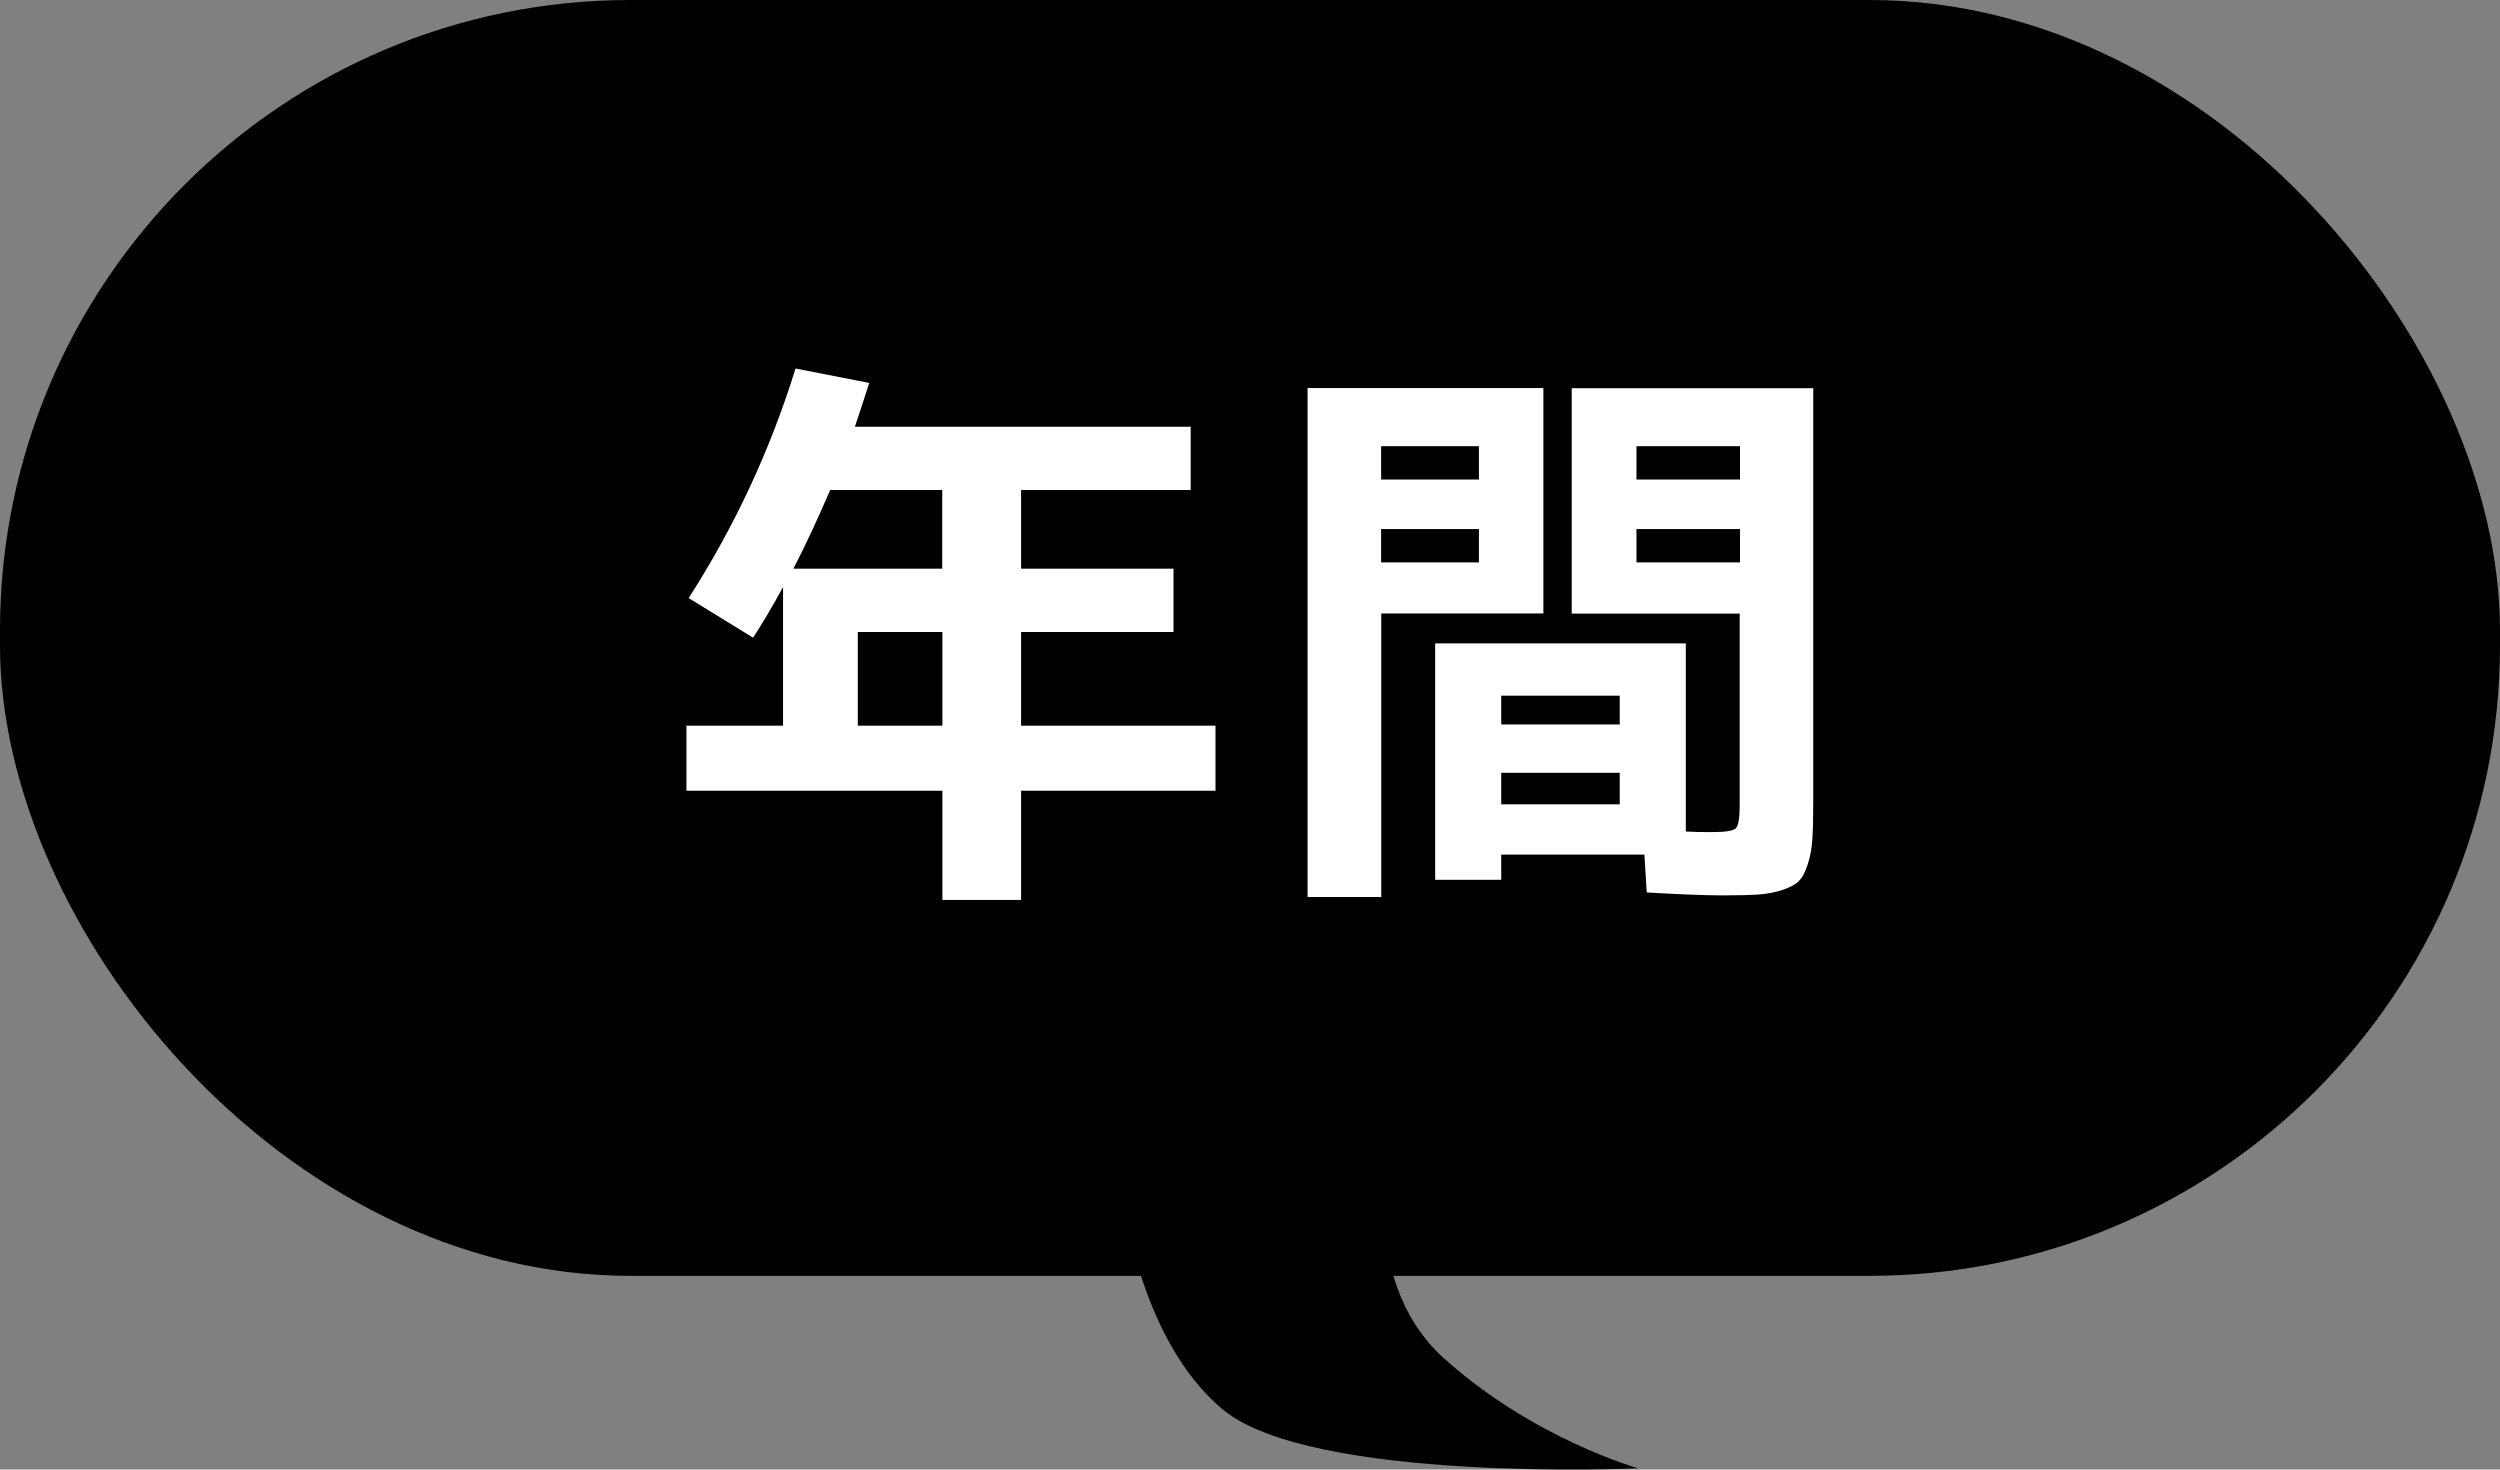
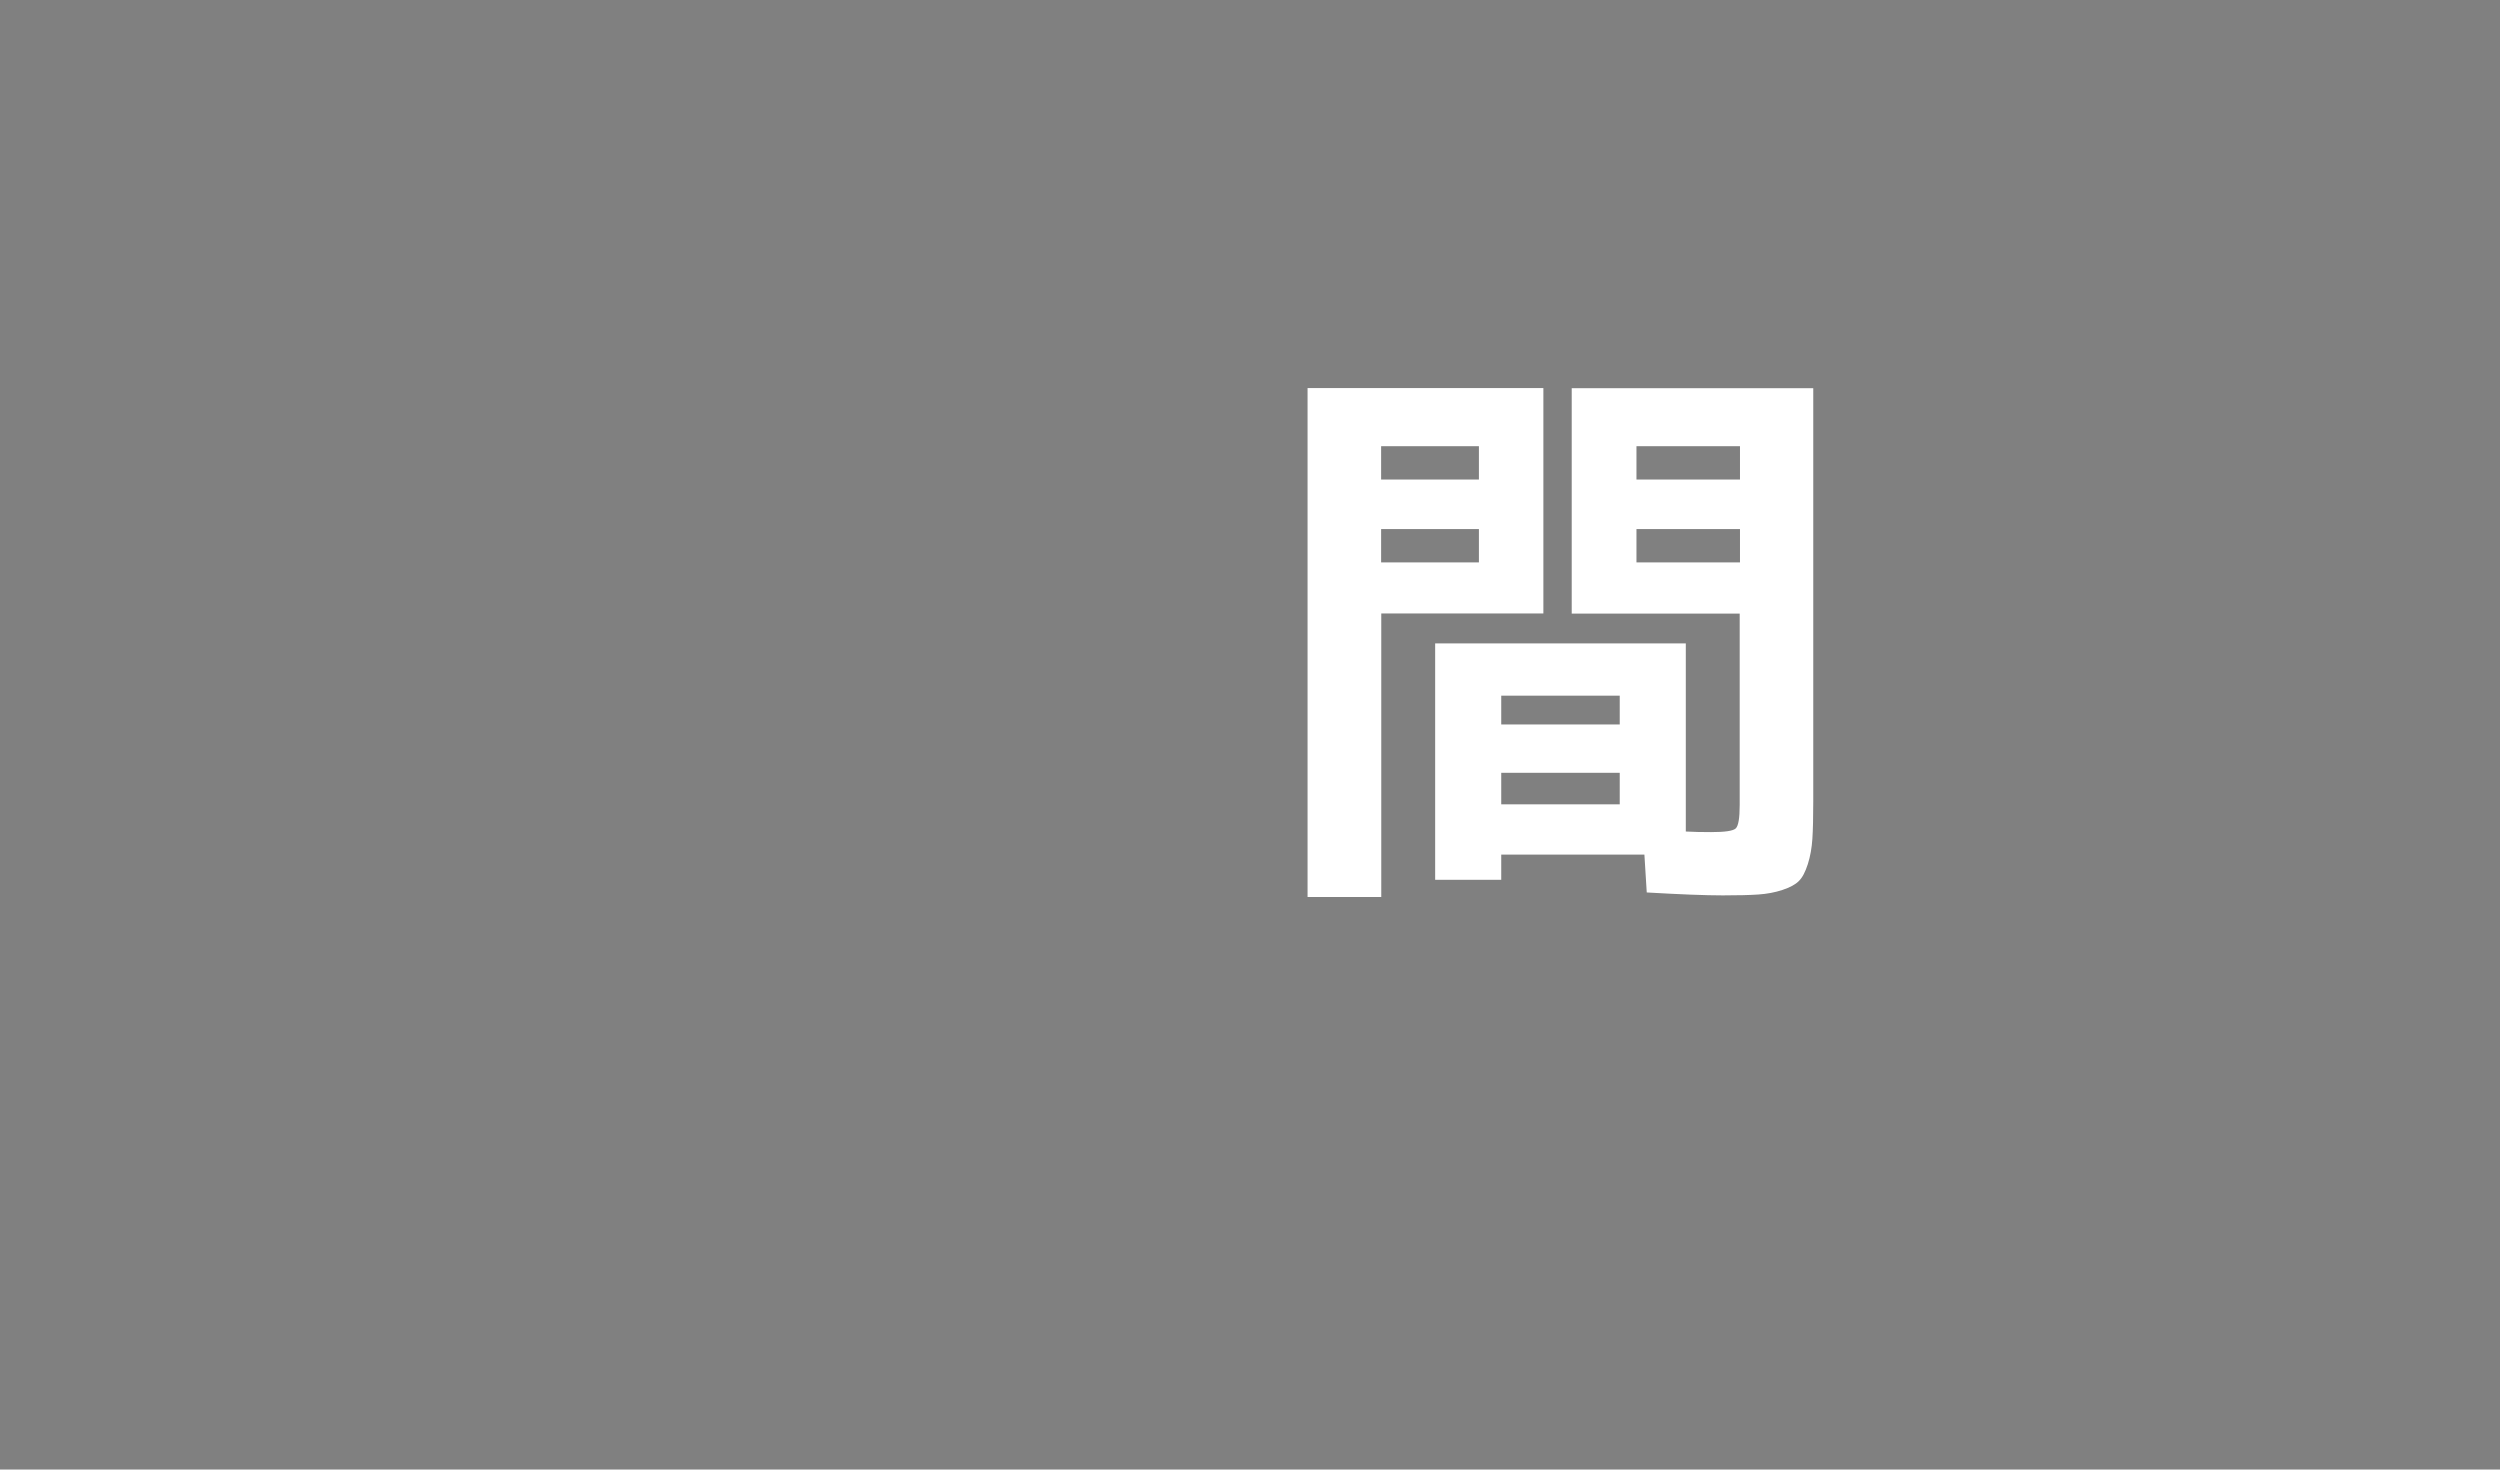
<svg xmlns="http://www.w3.org/2000/svg" id="_レイヤー_2" data-name="レイヤー 2" viewBox="0 0 170.26 100.08">
  <rect x="0" y="0" width="170.26" height="100.08" fill="#808080" stroke="none" />
  <defs>
    <style>
      .cls-1 {
        fill: #fff;
      }
    </style>
  </defs>
  <g id="_13200" data-name="13200">
    <g>
      <g>
-         <rect y="0" width="170.26" height="86.89" rx="42.94" ry="42.94" />
-         <path d="M76.33,80.52l18.38-3.6s-2.52,10.04,3.61,15.57c6.14,5.53,13.26,7.51,13.26,7.51,0,0-22.26,1-28.29-4s-6.96-15.48-6.96-15.48Z" />
-       </g>
+         </g>
      <g>
-         <path class="cls-1" d="M54.19,25.1l5.01.98c-.5,1.54-.82,2.53-.98,2.98h22.87v4.31h-11.55v5.36h10.38v4.31h-10.38v6.38h13.24v4.43h-13.24v7.44h-5.36v-7.44h-17.43v-4.43h6.58v-9.44c-.7,1.28-1.38,2.43-2.04,3.45l-4.39-2.7c3.11-4.83,5.54-10.04,7.28-15.63ZM56.54,33.37c-.89,2.06-1.72,3.85-2.51,5.36h10.14v-5.36h-7.64ZM64.18,43.04h-5.76v6.38h5.76v-6.38Z" />
        <path class="cls-1" d="M94.06,61.09h-5.01V26.43h16.06v15.35h-11.04v19.31ZM94.06,32.66h6.66v-2.27h-6.66v2.27ZM94.06,36.03v2.27h6.66v-2.27h-6.66ZM117.36,60.98c-1.23,0-2.96-.07-5.21-.2l-.16-2.58h-9.75v1.72h-4.5v-16.1h17.07v12.81c.52.03,1.1.04,1.72.04.94,0,1.5-.08,1.68-.25.18-.17.27-.7.27-1.59v-13.04h-11.44v-15.35h16.45v28.16c0,1.07-.02,1.91-.06,2.53-.04.61-.14,1.19-.31,1.72-.17.53-.37.92-.61,1.15-.23.24-.61.44-1.12.61-.51.17-1.06.27-1.64.31s-1.39.06-2.41.06ZM102.24,49.34h8.07v-1.96h-8.07v1.96ZM102.24,52.63v2.15h8.07v-2.15h-8.07ZM118.5,32.66v-2.27h-7.05v2.27h7.05ZM118.5,36.03h-7.05v2.27h7.05v-2.27Z" />
      </g>
    </g>
  </g>
</svg>